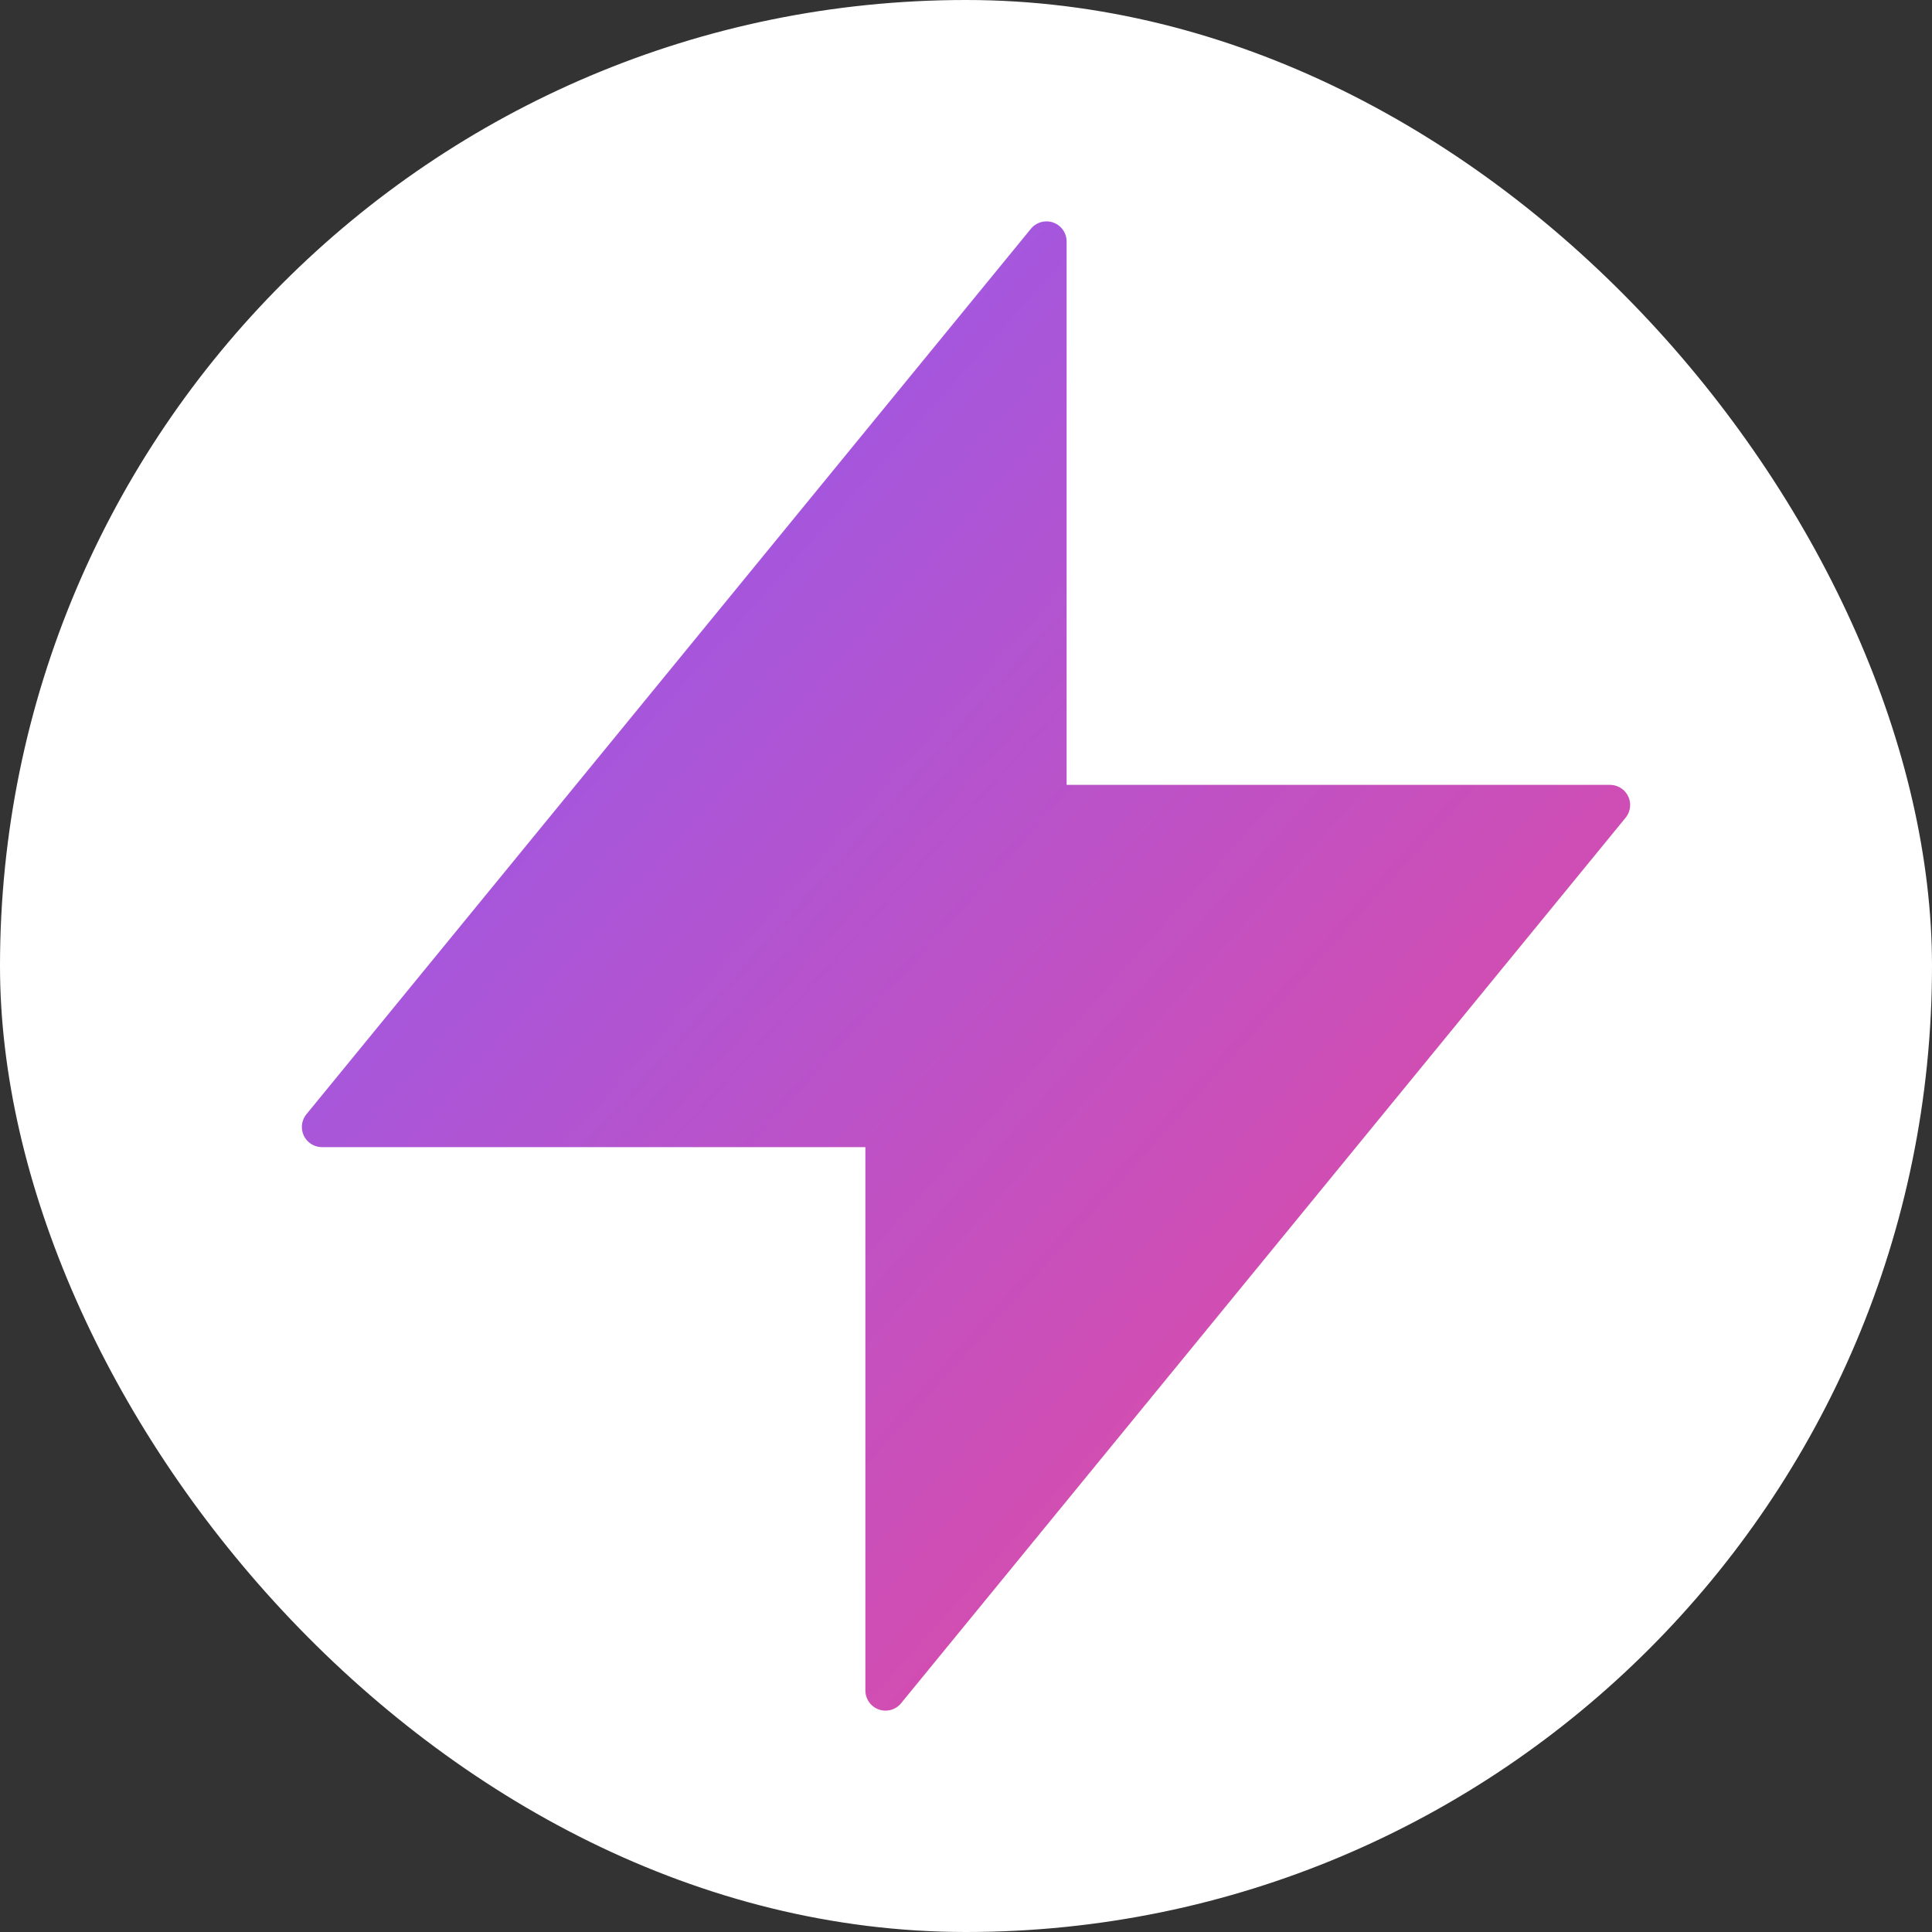
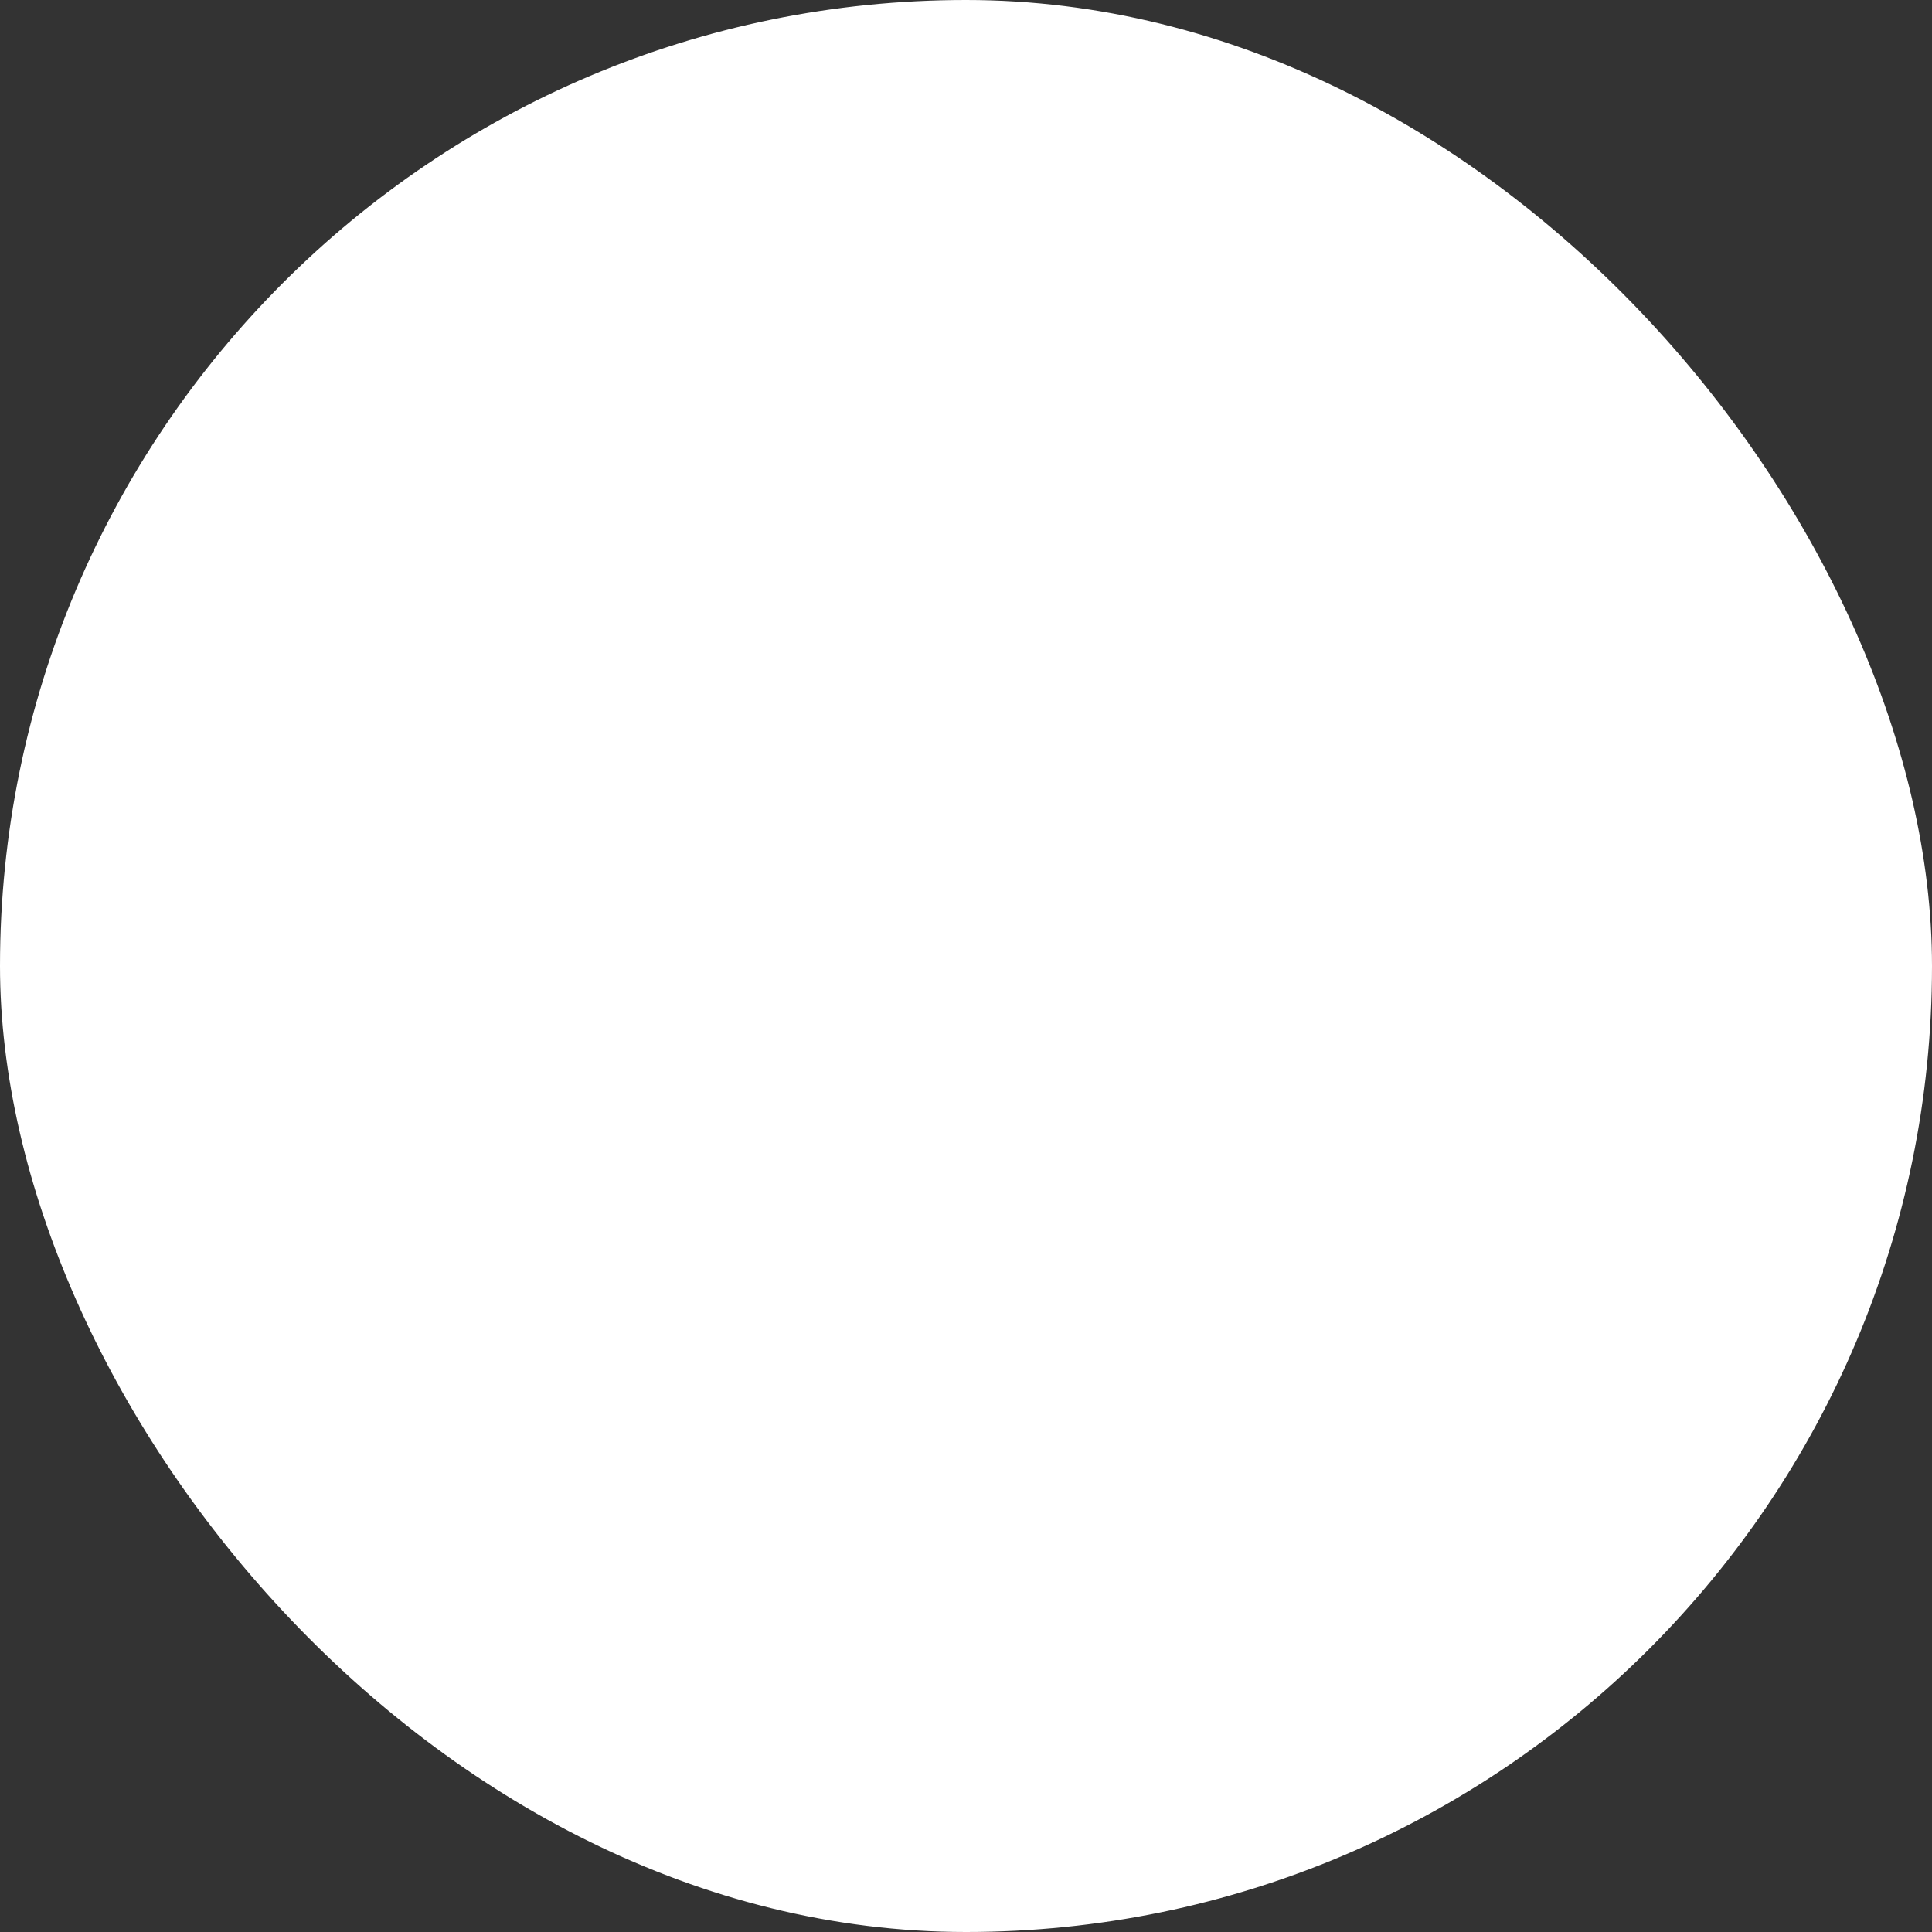
<svg xmlns="http://www.w3.org/2000/svg" viewBox="0 0 24 24" width="512" height="512">
  <rect x="0" y="0" width="24" height="24" fill="#333333" stroke="none" />
  <defs>
    <linearGradient id="bolt-gradient" x1="0%" y1="0%" x2="100%" y2="100%">
      <stop offset="0%" style="stop-color:#8b5cf6" />
      <stop offset="100%" style="stop-color:#ec4899" />
    </linearGradient>
  </defs>
  <rect width="24" height="24" rx="12" fill="white" />
-   <path d="M13 10V3L4 14h7v7l9-11h-7z" fill="url(#bolt-gradient)" stroke="url(#bolt-gradient)" stroke-width="0.5" stroke-linecap="round" stroke-linejoin="round" />
</svg>